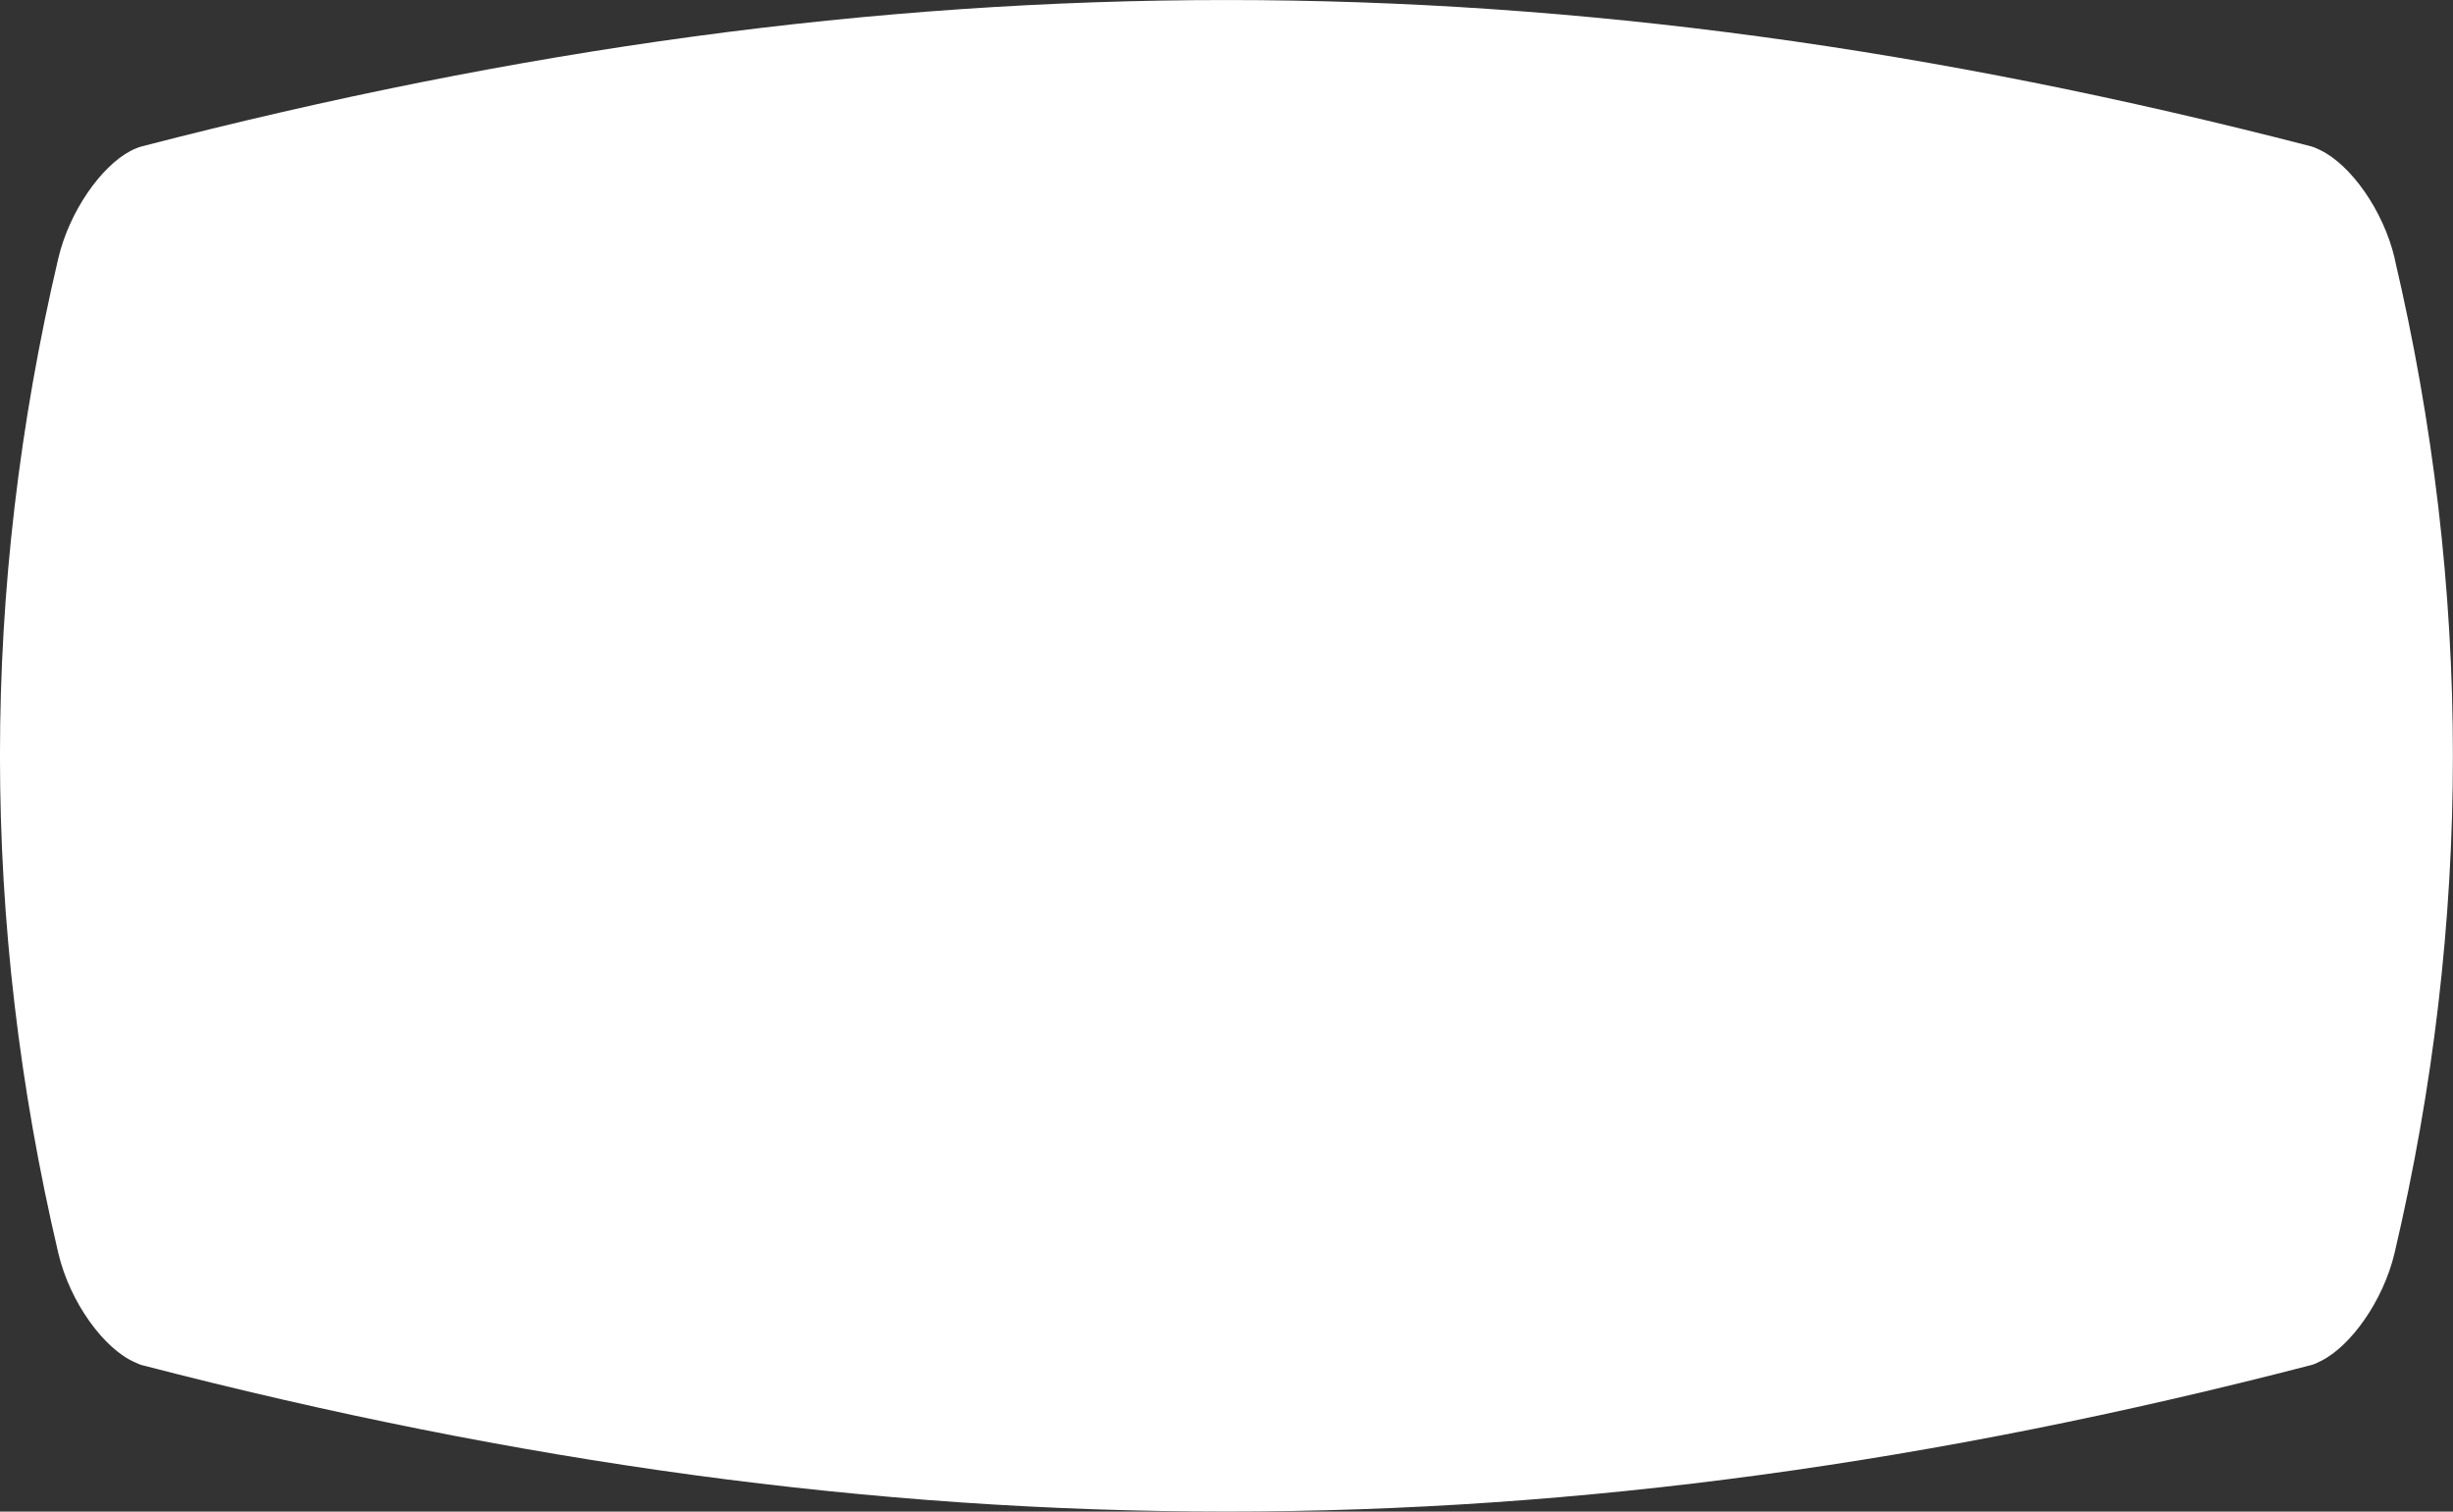
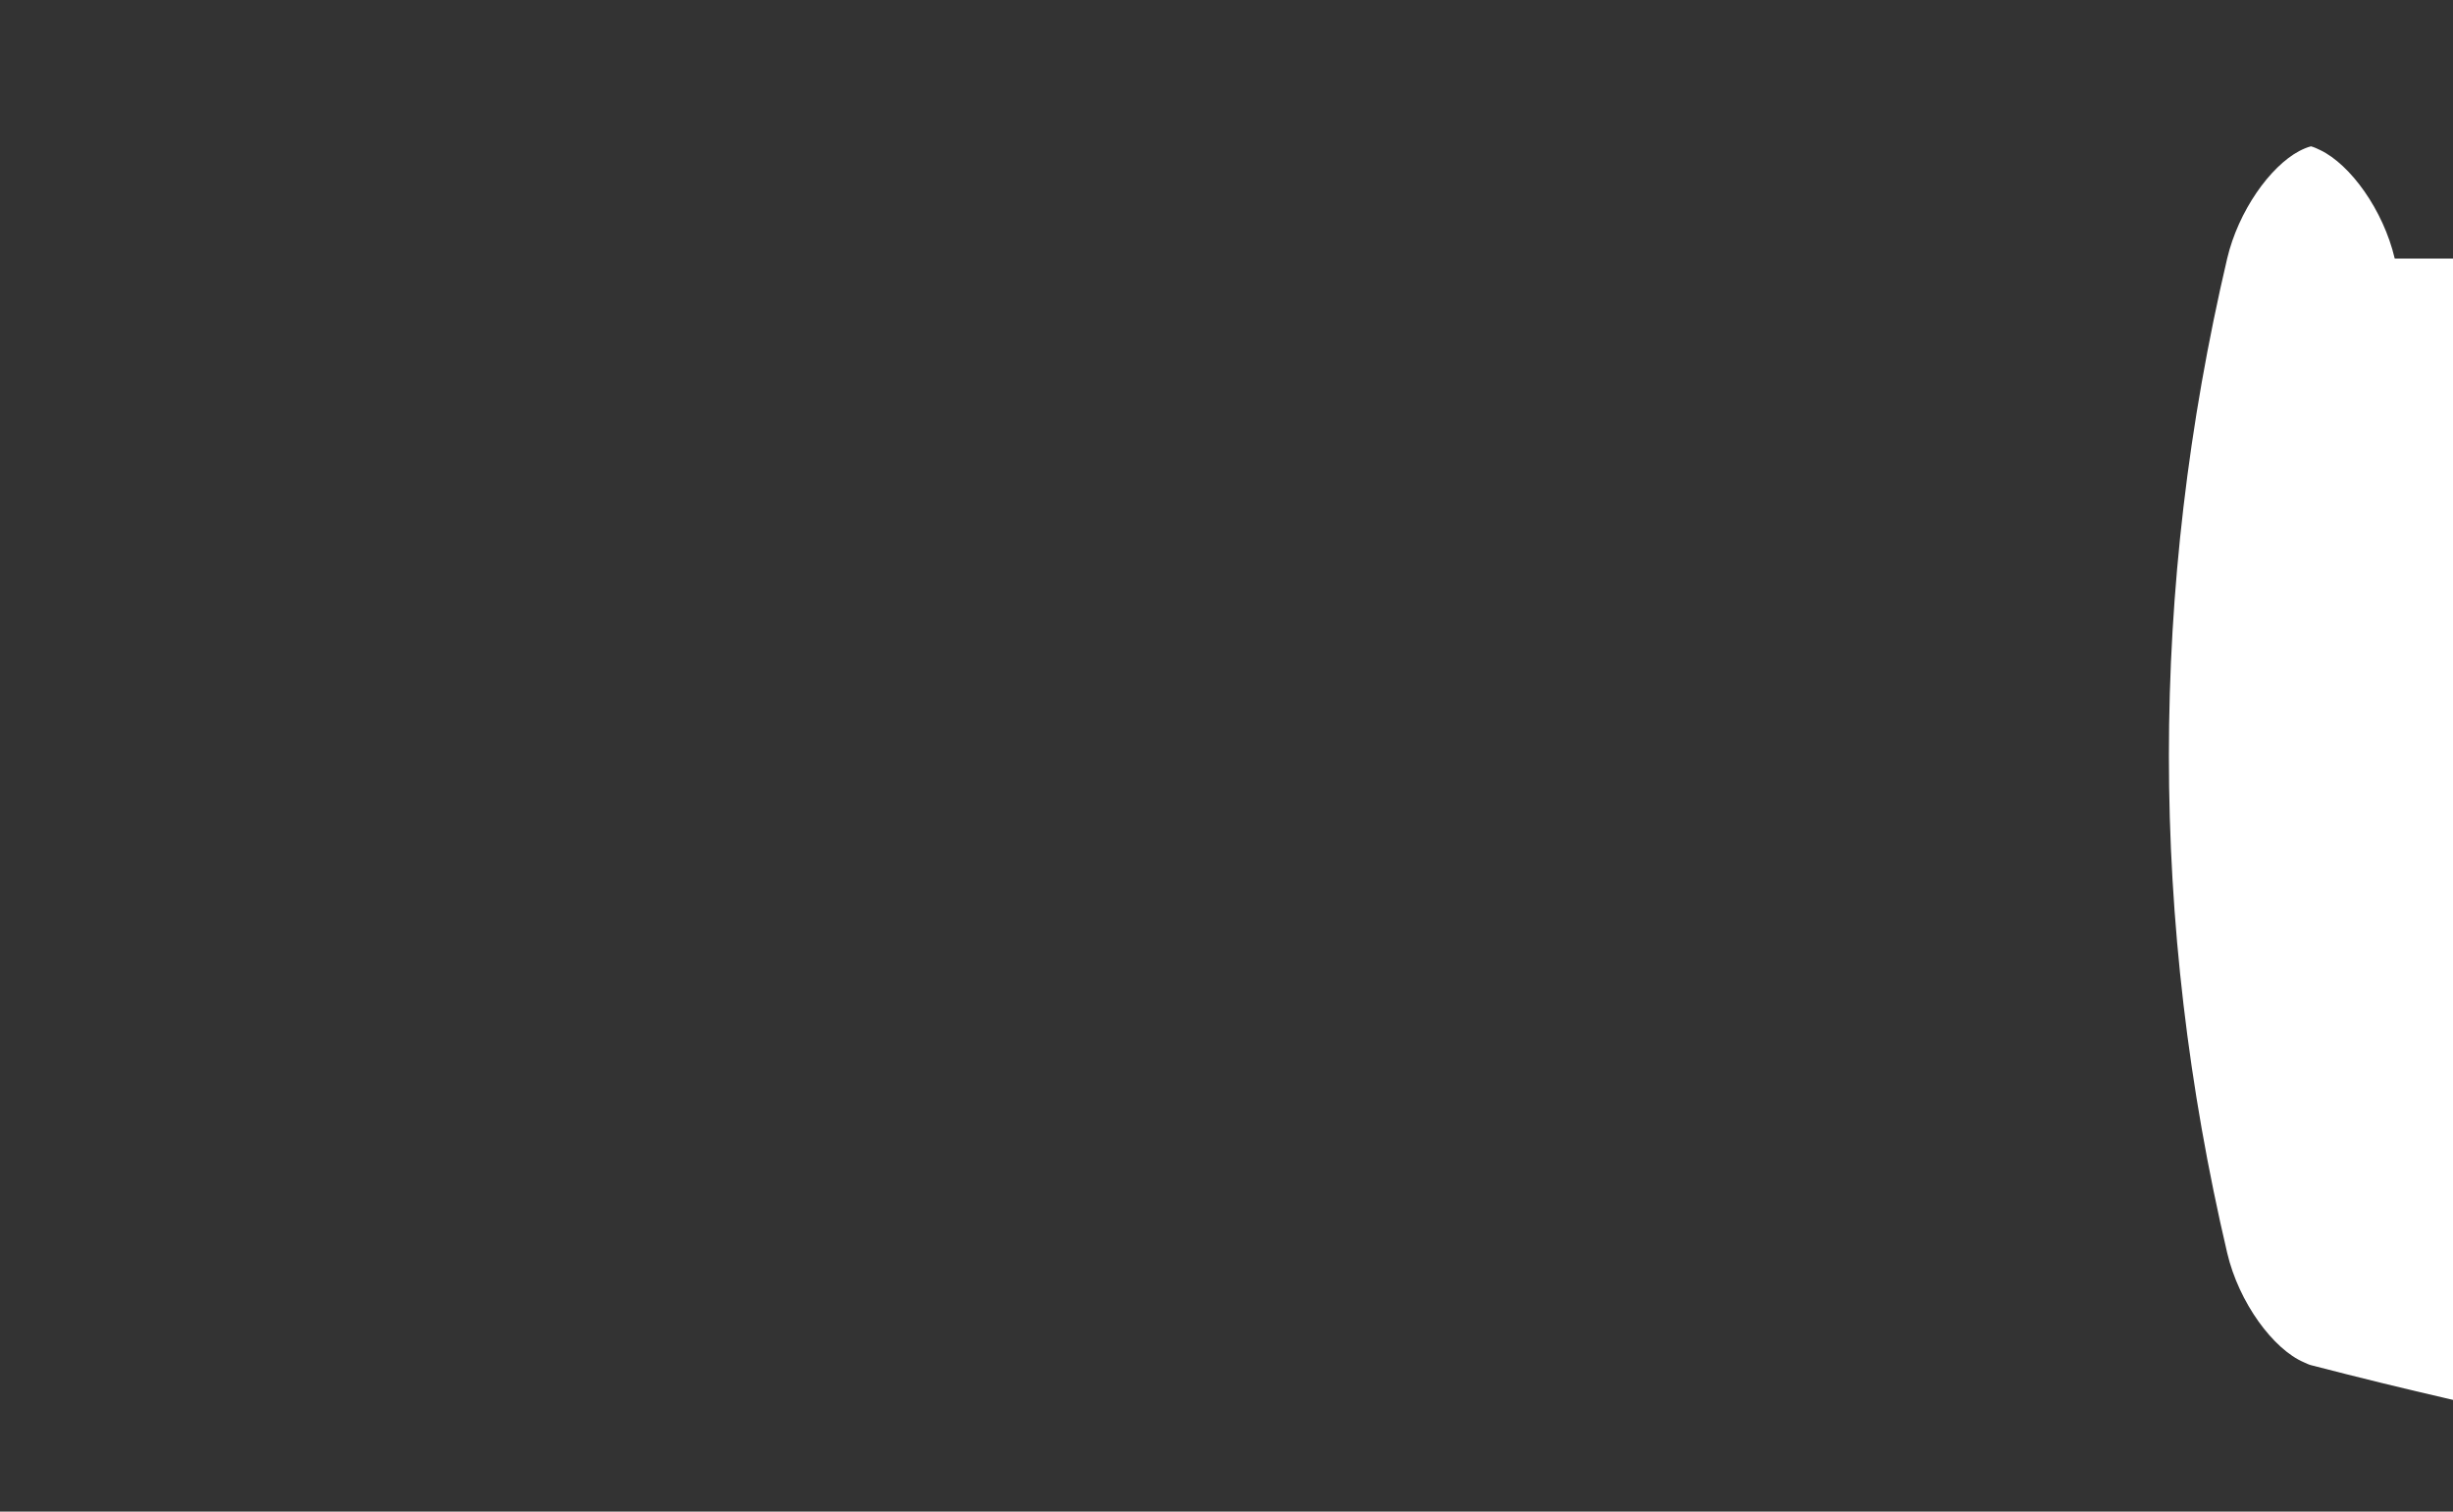
<svg xmlns="http://www.w3.org/2000/svg" id="Calque_2" data-name="Calque 2" viewBox="0 0 182.72 112.6">
  <rect x="0" y="0" width="182.72" height="112.6" fill="#333333" stroke="none" />
  <defs>
    <style>
      .cls-1 {
        fill: #fff;
      }
    </style>
  </defs>
  <g id="Maquette">
-     <path class="cls-1" d="M178.38,19.26c-.85-3.62-3.31-7.01-5.55-8.08-.23-.11-.46-.22-.69-.28C116.02-3.63,66.7-3.63,10.58,10.9c-.28.07-.58.2-.87.35-2.19,1.16-4.54,4.49-5.37,8-5.79,24.69-5.79,49.39,0,74.08.87,3.71,3.44,7.18,5.72,8.15.17.07.35.17.52.21,56.12,14.54,105.44,14.54,161.55,0,.25-.06.5-.18.75-.31,2.22-1.1,4.64-4.47,5.49-8.05,5.79-24.69,5.79-49.39,0-74.08" />
+     <path class="cls-1" d="M178.38,19.26c-.85-3.62-3.31-7.01-5.55-8.08-.23-.11-.46-.22-.69-.28c-.28.07-.58.2-.87.35-2.19,1.16-4.54,4.49-5.37,8-5.79,24.69-5.79,49.39,0,74.08.87,3.71,3.44,7.18,5.72,8.15.17.07.35.17.52.21,56.12,14.54,105.44,14.54,161.55,0,.25-.06.5-.18.75-.31,2.22-1.1,4.64-4.47,5.49-8.05,5.79-24.69,5.79-49.39,0-74.08" />
  </g>
</svg>